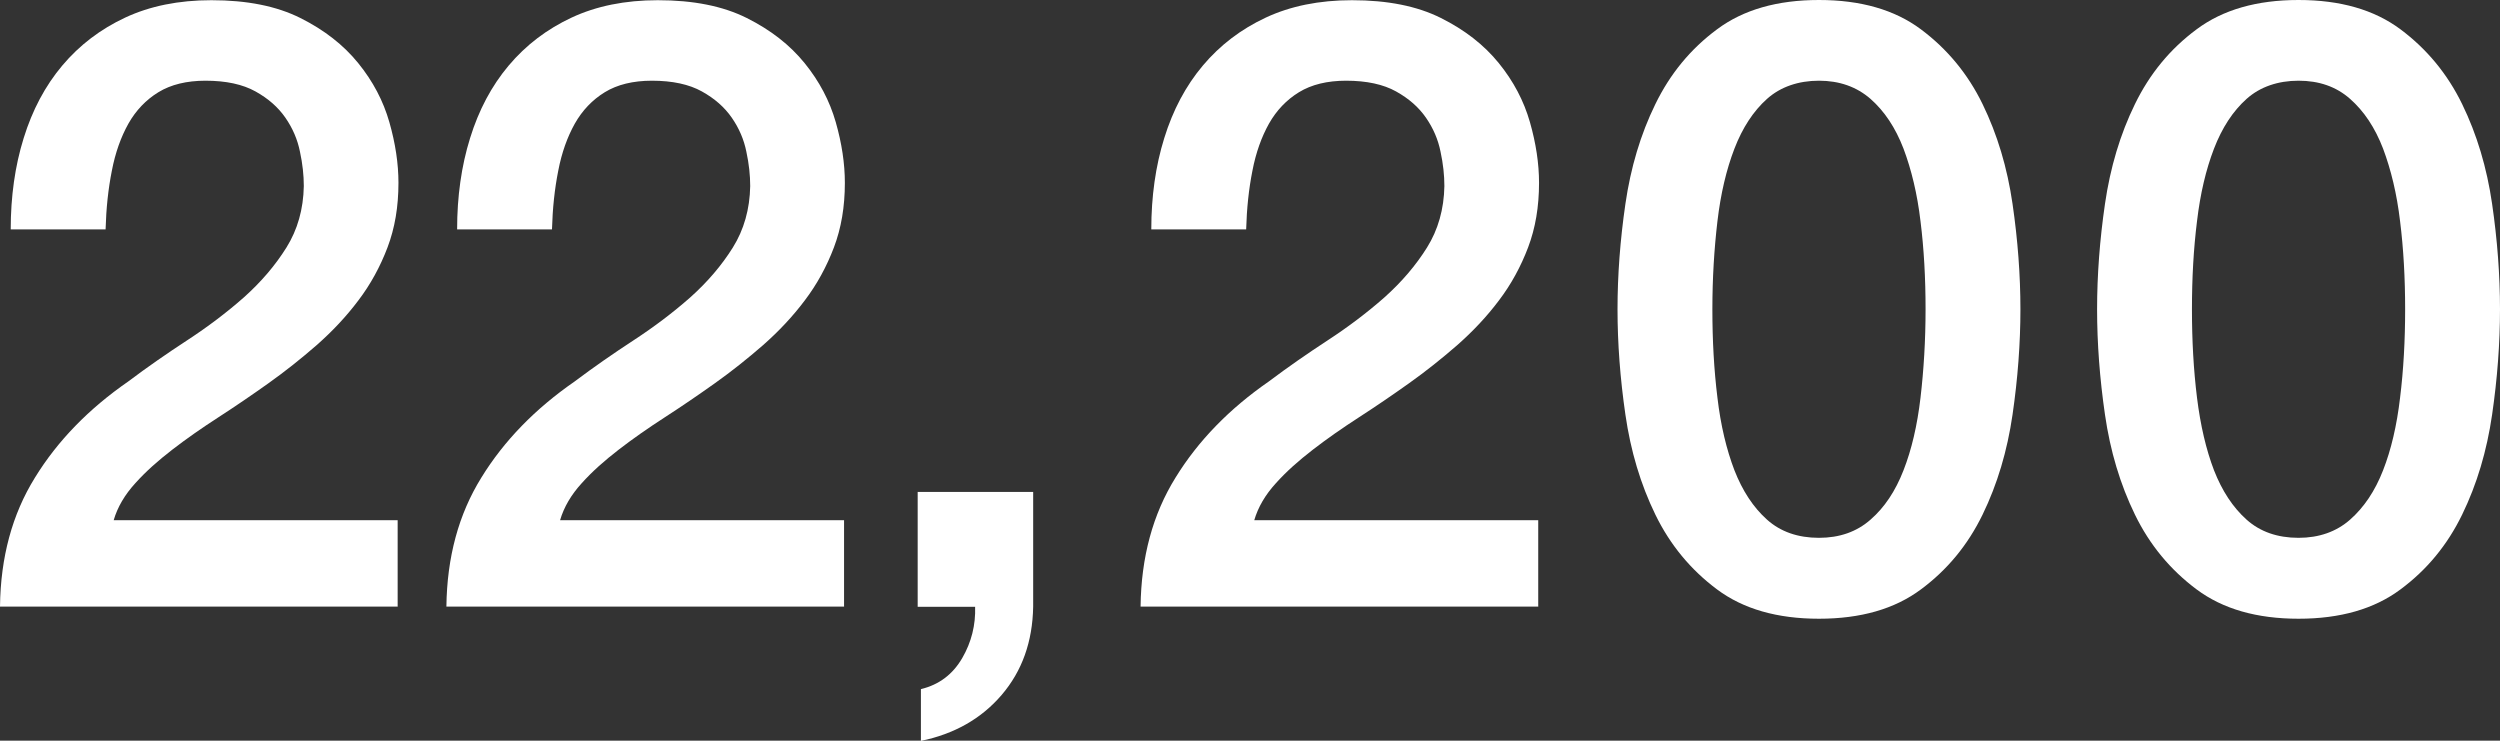
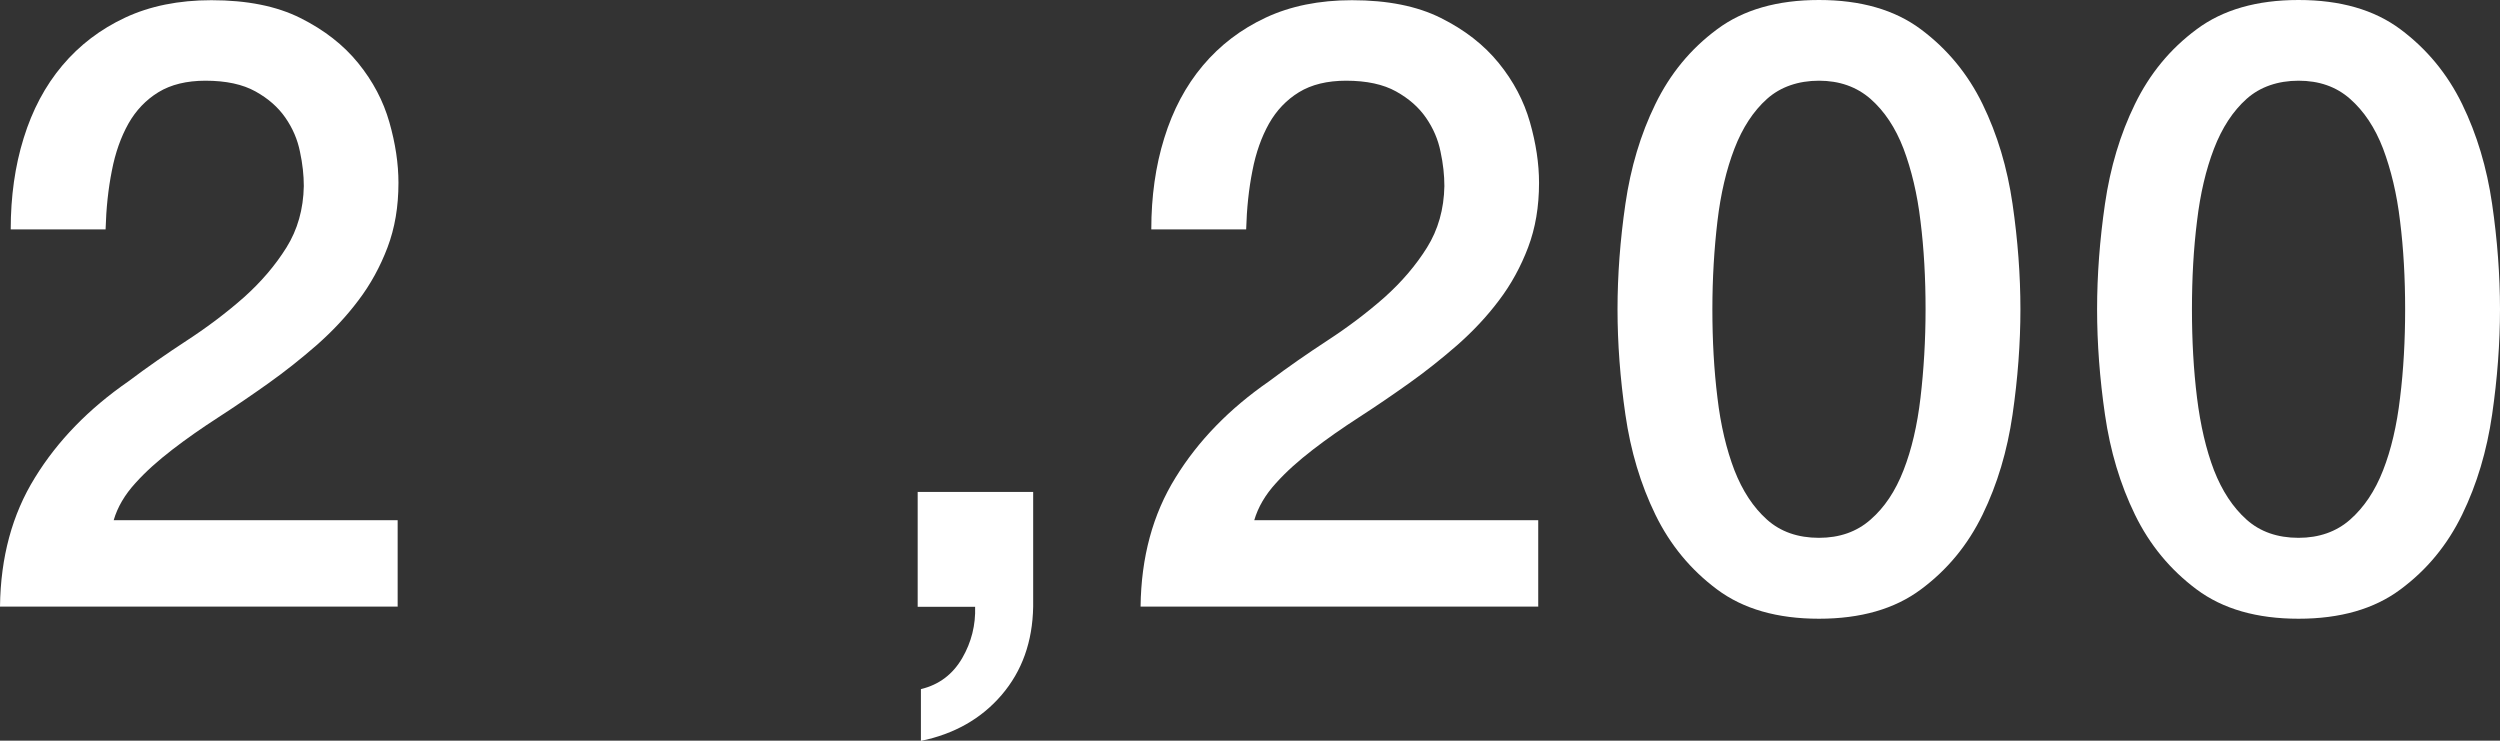
<svg xmlns="http://www.w3.org/2000/svg" id="_レイヤー_2" data-name="レイヤー 2" viewBox="0 0 123.6 36.62">
  <rect x="0" y="0" width="123.6" height="36.62" fill="#333333" stroke="none" />
  <defs>
    <style>
      .cls-1 {
        fill: #fff;
      }
    </style>
  </defs>
  <g id="_変更部分data" data-name="変更部分data">
    <g>
      <path class="cls-1" d="M19.67,29.99H0c.03-2.44.6-4.56,1.73-6.38,1.12-1.82,2.66-3.4,4.61-4.75.93-.7,1.91-1.38,2.92-2.04,1.01-.66,1.95-1.37,2.8-2.12.85-.76,1.55-1.58,2.1-2.46.55-.88.84-1.9.86-3.04,0-.53-.06-1.1-.19-1.7-.12-.6-.36-1.16-.72-1.68-.36-.52-.85-.95-1.48-1.3-.63-.35-1.45-.53-2.47-.53-.93,0-1.71.19-2.33.57-.62.38-1.11.9-1.48,1.55-.37.66-.65,1.44-.82,2.33-.18.9-.28,1.86-.31,2.9H.53c0-1.62.21-3.13.64-4.51.43-1.39,1.06-2.58,1.91-3.59.85-1.01,1.89-1.8,3.11-2.37,1.22-.57,2.64-.86,4.26-.86,1.76,0,3.22.29,4.4.88,1.18.59,2.13,1.33,2.86,2.23.73.9,1.24,1.87,1.54,2.92.3,1.05.45,2.05.45,3,0,1.18-.18,2.24-.54,3.19-.36.95-.84,1.83-1.44,2.62-.6.8-1.29,1.53-2.06,2.21-.77.67-1.56,1.3-2.39,1.89s-1.65,1.15-2.47,1.68c-.82.53-1.58,1.06-2.28,1.6s-1.31,1.08-1.83,1.66c-.52.57-.88,1.18-1.07,1.83h14.04v4.28Z" />
-       <path class="cls-1" d="M41.74,29.99h-19.67c.03-2.44.6-4.56,1.73-6.38,1.12-1.82,2.66-3.4,4.61-4.75.93-.7,1.91-1.38,2.92-2.04,1.01-.66,1.95-1.37,2.8-2.12.85-.76,1.55-1.58,2.1-2.46.55-.88.84-1.9.86-3.04,0-.53-.06-1.1-.19-1.7-.12-.6-.36-1.16-.72-1.68-.36-.52-.85-.95-1.48-1.3-.63-.35-1.45-.53-2.47-.53-.93,0-1.71.19-2.33.57-.62.38-1.11.9-1.48,1.55-.37.66-.65,1.44-.82,2.33-.18.9-.28,1.86-.31,2.9h-4.69c0-1.62.21-3.13.64-4.51.43-1.39,1.06-2.58,1.91-3.59.85-1.01,1.89-1.8,3.11-2.37,1.22-.57,2.64-.86,4.26-.86,1.76,0,3.22.29,4.4.88,1.18.59,2.13,1.33,2.86,2.23.73.9,1.24,1.87,1.54,2.92.3,1.05.45,2.05.45,3,0,1.18-.18,2.24-.54,3.19-.36.95-.84,1.83-1.44,2.62-.6.8-1.29,1.53-2.06,2.21-.77.67-1.56,1.3-2.39,1.89s-1.65,1.15-2.47,1.68c-.82.53-1.58,1.06-2.28,1.6s-1.31,1.08-1.83,1.66c-.52.57-.88,1.18-1.07,1.83h14.04v4.28Z" />
      <path class="cls-1" d="M45.36,24.32h5.72v5.67c-.03,1.74-.55,3.19-1.56,4.37s-2.35,1.93-3.99,2.27v-2.56c.91-.22,1.58-.74,2.04-1.53s.67-1.65.64-2.54h-2.84v-5.67Z" />
      <path class="cls-1" d="M76.06,29.99h-19.67c.03-2.44.6-4.56,1.73-6.38,1.12-1.82,2.66-3.4,4.61-4.75.93-.7,1.91-1.38,2.92-2.04,1.01-.66,1.95-1.37,2.8-2.12.85-.76,1.55-1.58,2.1-2.46.55-.88.84-1.9.86-3.04,0-.53-.06-1.1-.19-1.7-.12-.6-.36-1.16-.72-1.68-.36-.52-.85-.95-1.48-1.3-.63-.35-1.45-.53-2.47-.53-.93,0-1.71.19-2.33.57-.62.38-1.11.9-1.48,1.55-.37.66-.65,1.44-.82,2.33-.18.9-.28,1.86-.31,2.9h-4.69c0-1.62.21-3.13.64-4.51.43-1.39,1.06-2.58,1.91-3.59.85-1.01,1.89-1.8,3.11-2.37,1.22-.57,2.64-.86,4.26-.86,1.76,0,3.22.29,4.4.88,1.18.59,2.13,1.33,2.86,2.23.73.9,1.24,1.87,1.54,2.92.3,1.05.45,2.05.45,3,0,1.18-.18,2.24-.54,3.19-.36.95-.84,1.83-1.44,2.62-.6.8-1.29,1.53-2.06,2.21-.77.67-1.56,1.3-2.39,1.89s-1.65,1.15-2.47,1.68c-.82.53-1.58,1.06-2.28,1.6s-1.31,1.08-1.83,1.66c-.52.57-.88,1.18-1.07,1.83h14.04v4.28Z" />
      <path class="cls-1" d="M89.93,0c2.06,0,3.74.48,5.04,1.45s2.32,2.2,3.05,3.7,1.22,3.14,1.48,4.93c.26,1.79.39,3.53.39,5.21s-.13,3.42-.39,5.21c-.26,1.79-.75,3.44-1.48,4.94s-1.74,2.73-3.05,3.7c-1.3.97-2.98,1.45-5.04,1.45s-3.74-.48-5.04-1.45c-1.3-.97-2.32-2.2-3.05-3.7-.73-1.5-1.22-3.14-1.48-4.94-.26-1.79-.39-3.53-.39-5.21s.13-3.42.39-5.21c.26-1.79.75-3.44,1.48-4.93.73-1.5,1.74-2.73,3.05-3.7,1.3-.97,2.98-1.45,5.04-1.45ZM89.93,26.59c1.02,0,1.87-.3,2.55-.9.69-.6,1.23-1.41,1.63-2.44.4-1.02.68-2.22.84-3.59.16-1.37.25-2.83.25-4.37s-.08-2.99-.25-4.35c-.16-1.36-.45-2.55-.84-3.59-.4-1.04-.94-1.85-1.63-2.46-.69-.6-1.54-.9-2.55-.9s-1.9.3-2.57.9c-.67.6-1.21,1.42-1.61,2.46-.4,1.04-.68,2.23-.84,3.59-.16,1.36-.25,2.81-.25,4.35s.08,3,.25,4.37c.16,1.37.45,2.57.84,3.59.4,1.02.93,1.83,1.61,2.44.67.6,1.53.9,2.57.9Z" />
      <path class="cls-1" d="M113.64,0c2.06,0,3.74.48,5.04,1.45,1.3.97,2.32,2.2,3.05,3.7.73,1.5,1.22,3.14,1.48,4.93.26,1.79.39,3.53.39,5.21s-.13,3.42-.39,5.21c-.26,1.79-.75,3.44-1.48,4.94-.73,1.5-1.74,2.73-3.05,3.7-1.3.97-2.98,1.45-5.04,1.45s-3.74-.48-5.04-1.45c-1.3-.97-2.32-2.2-3.05-3.7-.73-1.5-1.22-3.14-1.48-4.94-.26-1.79-.39-3.53-.39-5.21s.13-3.42.39-5.21c.26-1.79.75-3.44,1.48-4.93.73-1.5,1.74-2.73,3.05-3.7,1.3-.97,2.98-1.45,5.04-1.45ZM113.64,26.59c1.01,0,1.87-.3,2.55-.9s1.23-1.41,1.63-2.44c.4-1.02.68-2.22.84-3.59.17-1.37.25-2.83.25-4.37s-.08-2.99-.25-4.35c-.16-1.36-.45-2.55-.84-3.59-.4-1.04-.94-1.85-1.63-2.46s-1.54-.9-2.55-.9-1.9.3-2.57.9c-.67.6-1.21,1.42-1.61,2.46-.4,1.04-.68,2.23-.84,3.59-.17,1.36-.25,2.81-.25,4.35s.08,3,.25,4.37c.17,1.37.45,2.57.84,3.59.4,1.02.93,1.83,1.61,2.44.67.6,1.53.9,2.57.9Z" />
    </g>
  </g>
</svg>